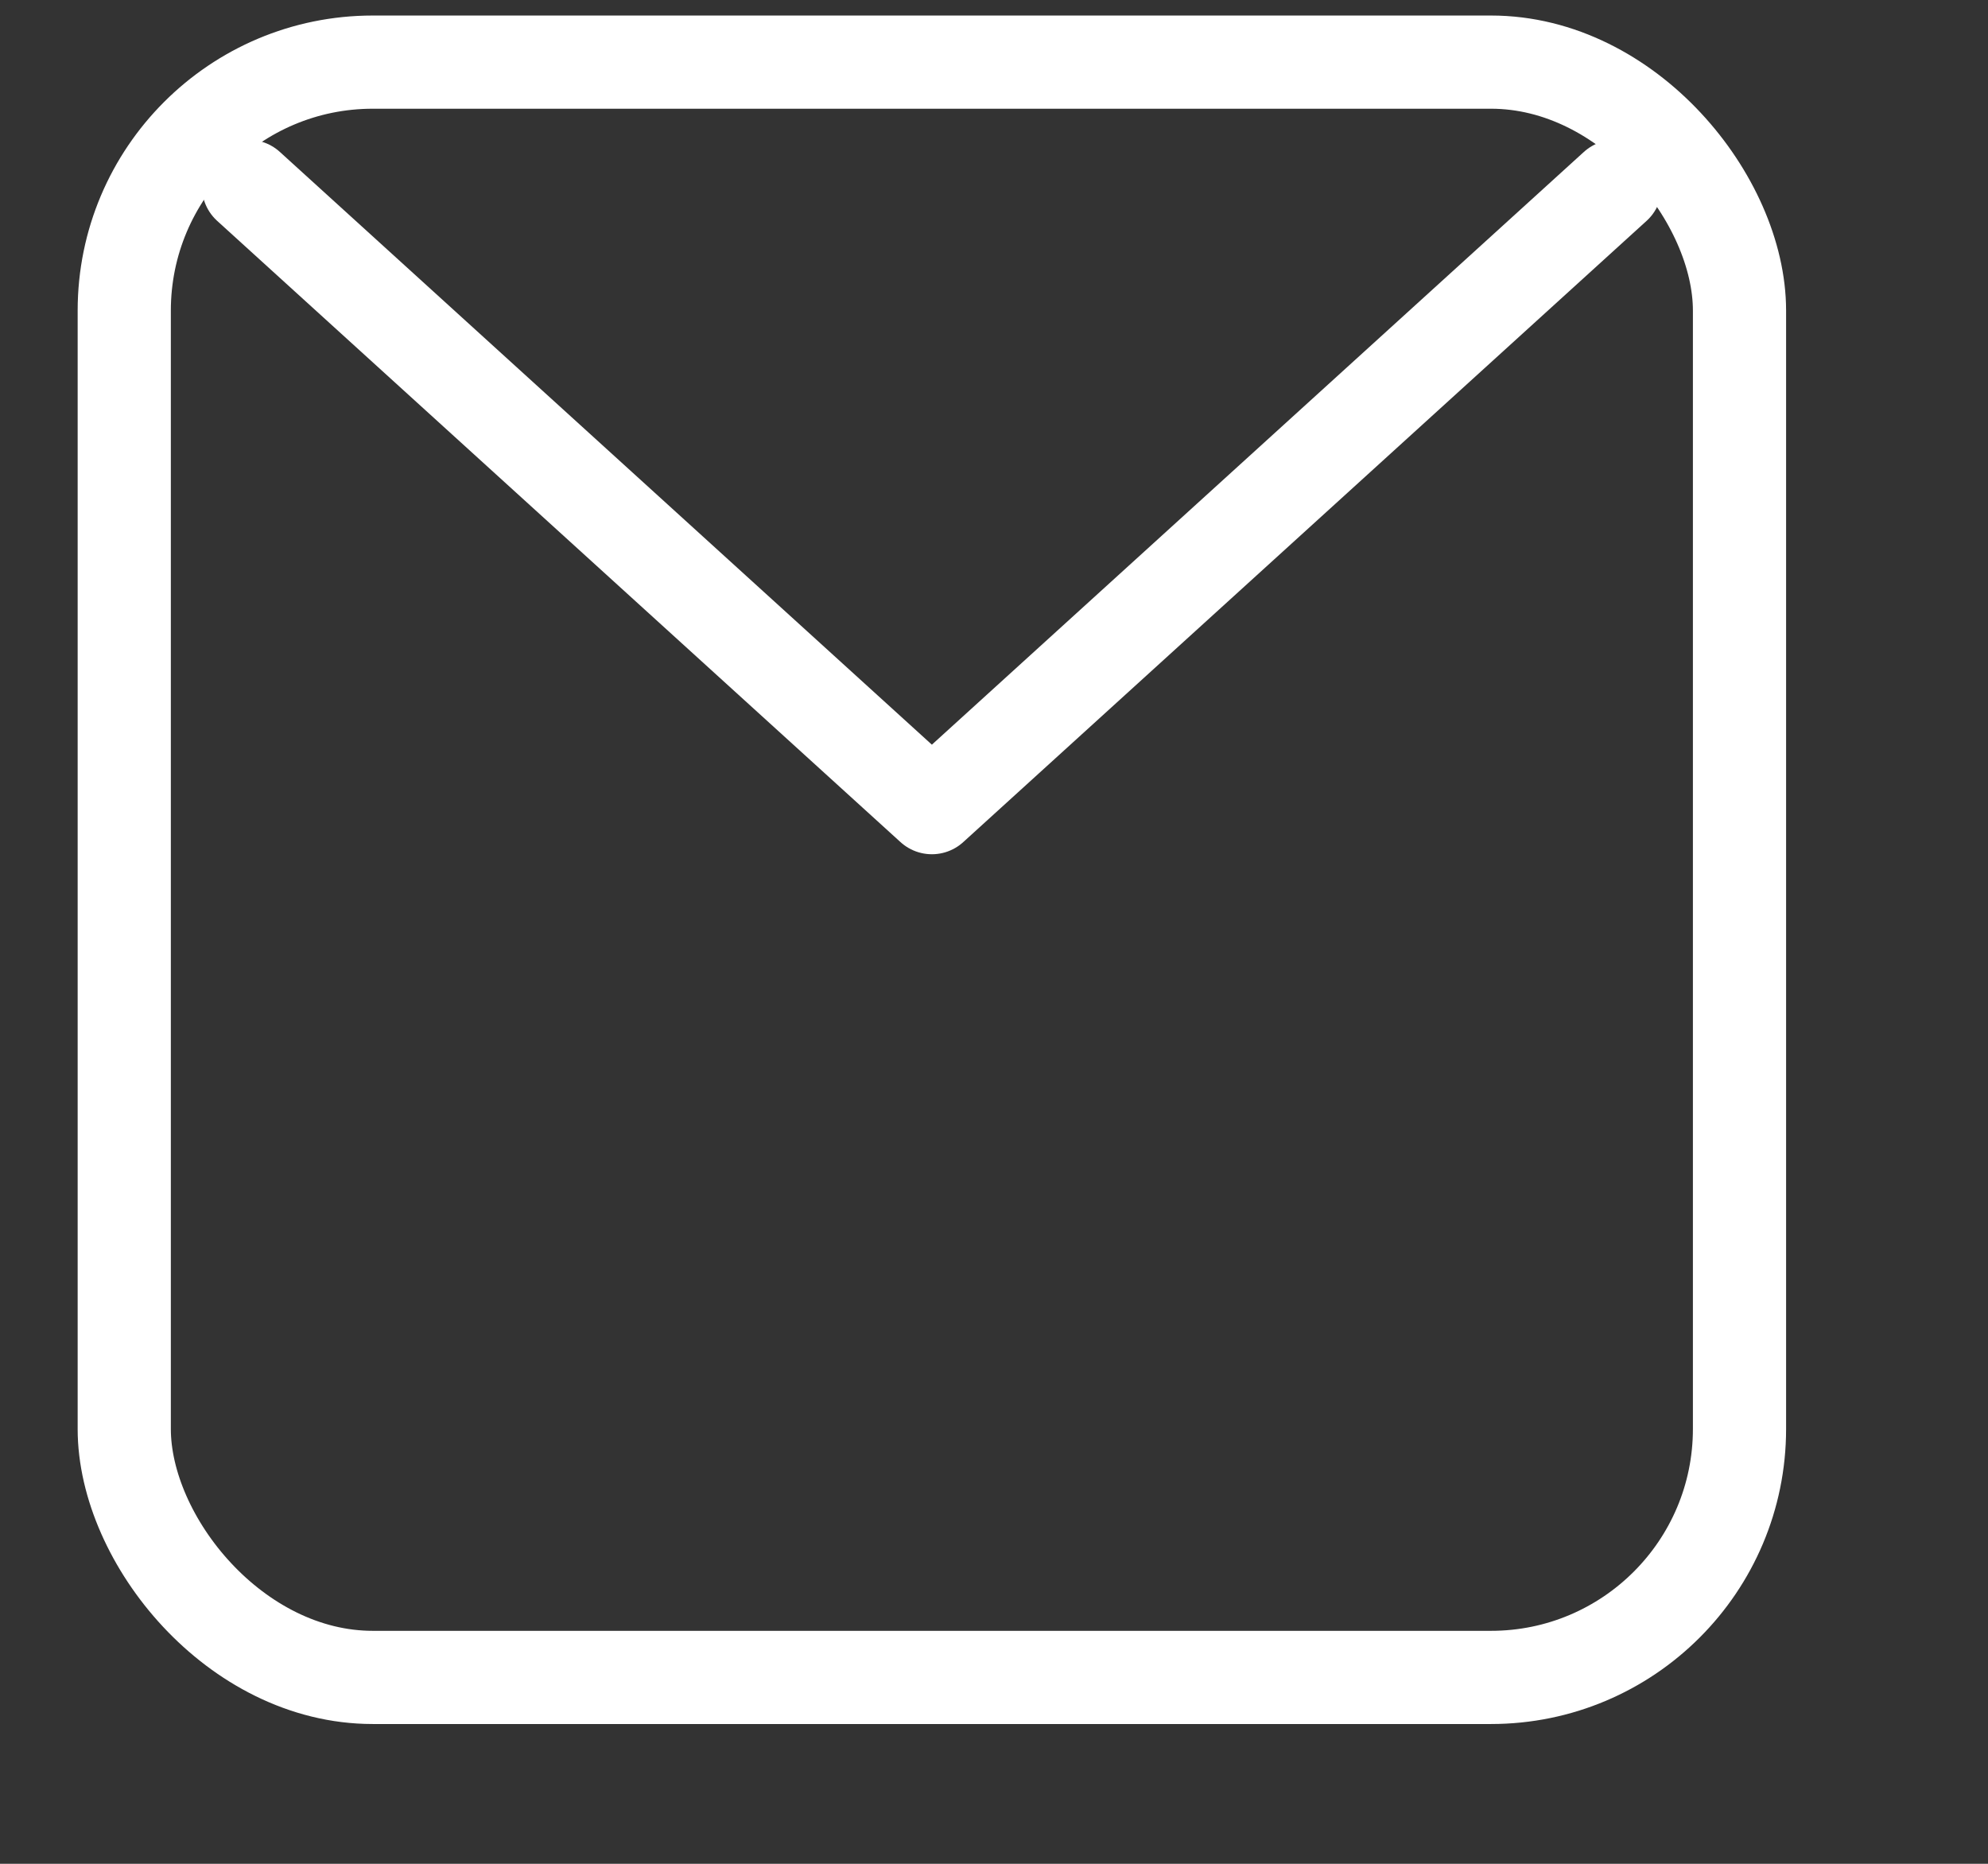
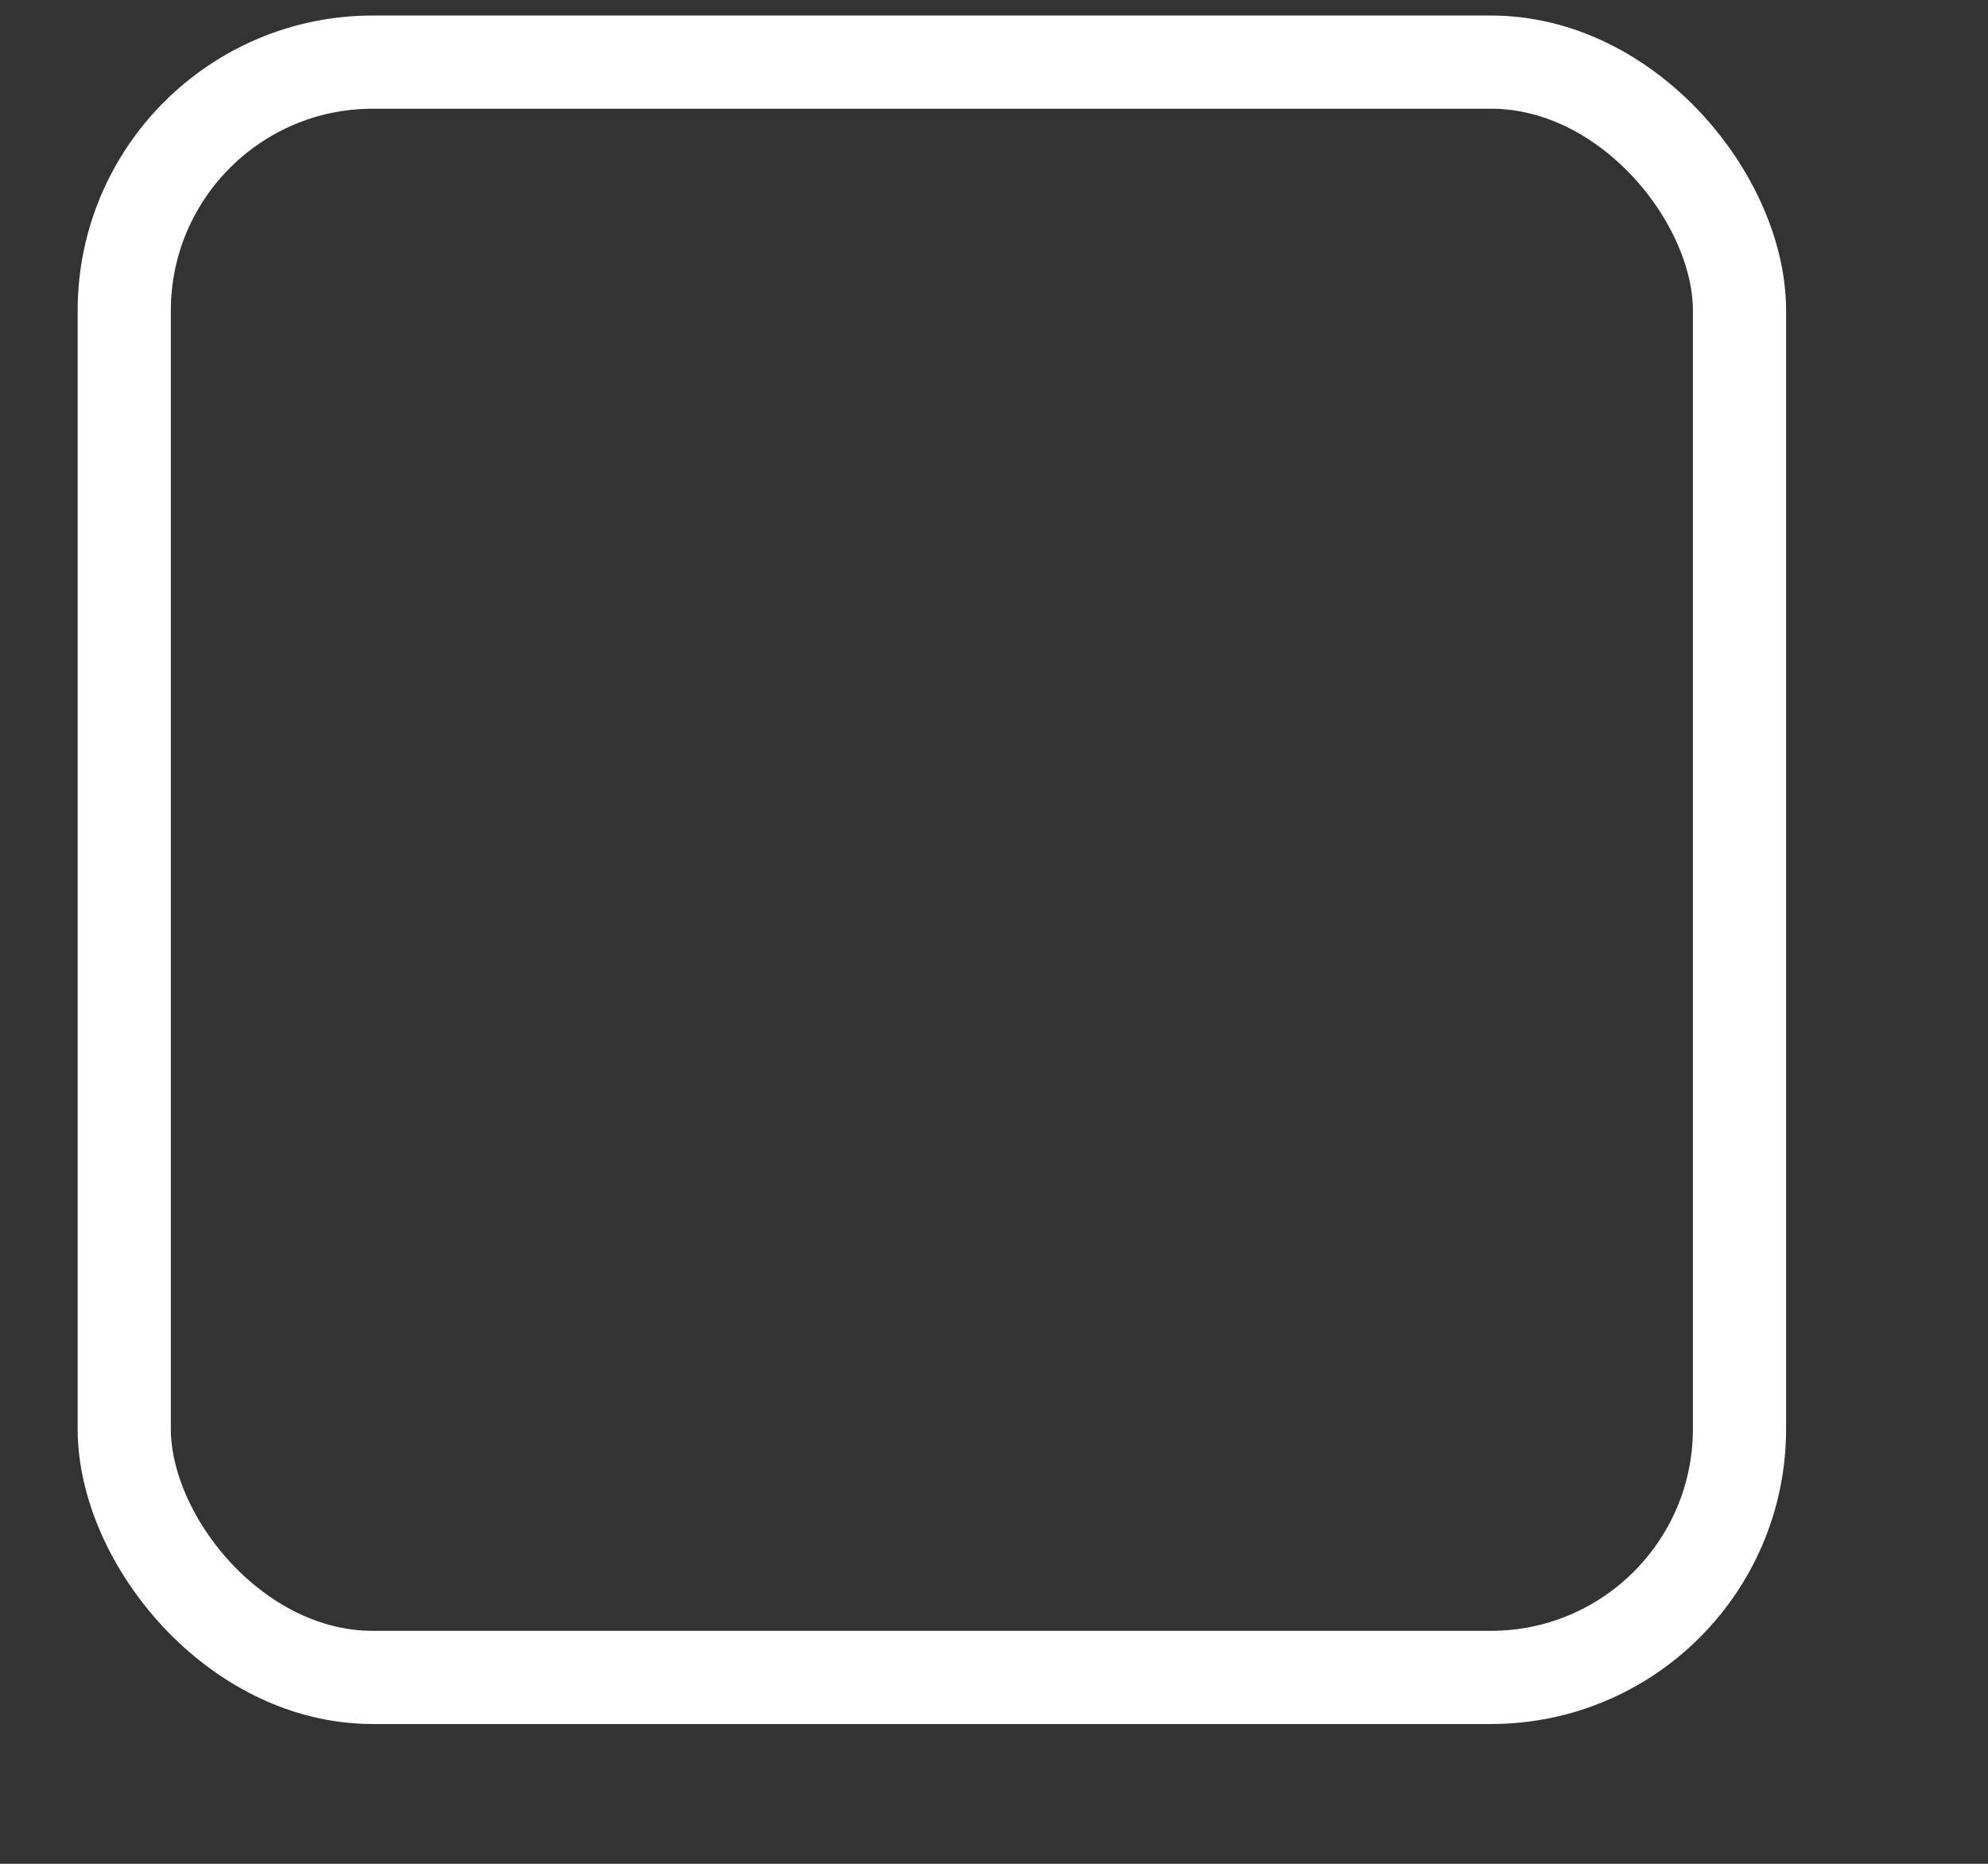
<svg xmlns="http://www.w3.org/2000/svg" width="32" height="30" fill="none">
  <rect width="100%" height="100%" fill="#333333" stroke="none" />
  <rect width="26" height="26" x="2" y="1" stroke="#fff" stroke-width="1.5" rx="4" />
-   <path stroke="#fff" stroke-linecap="round" stroke-linejoin="round" stroke-width="1.5" d="m4 3 11 10L26 3" />
</svg>